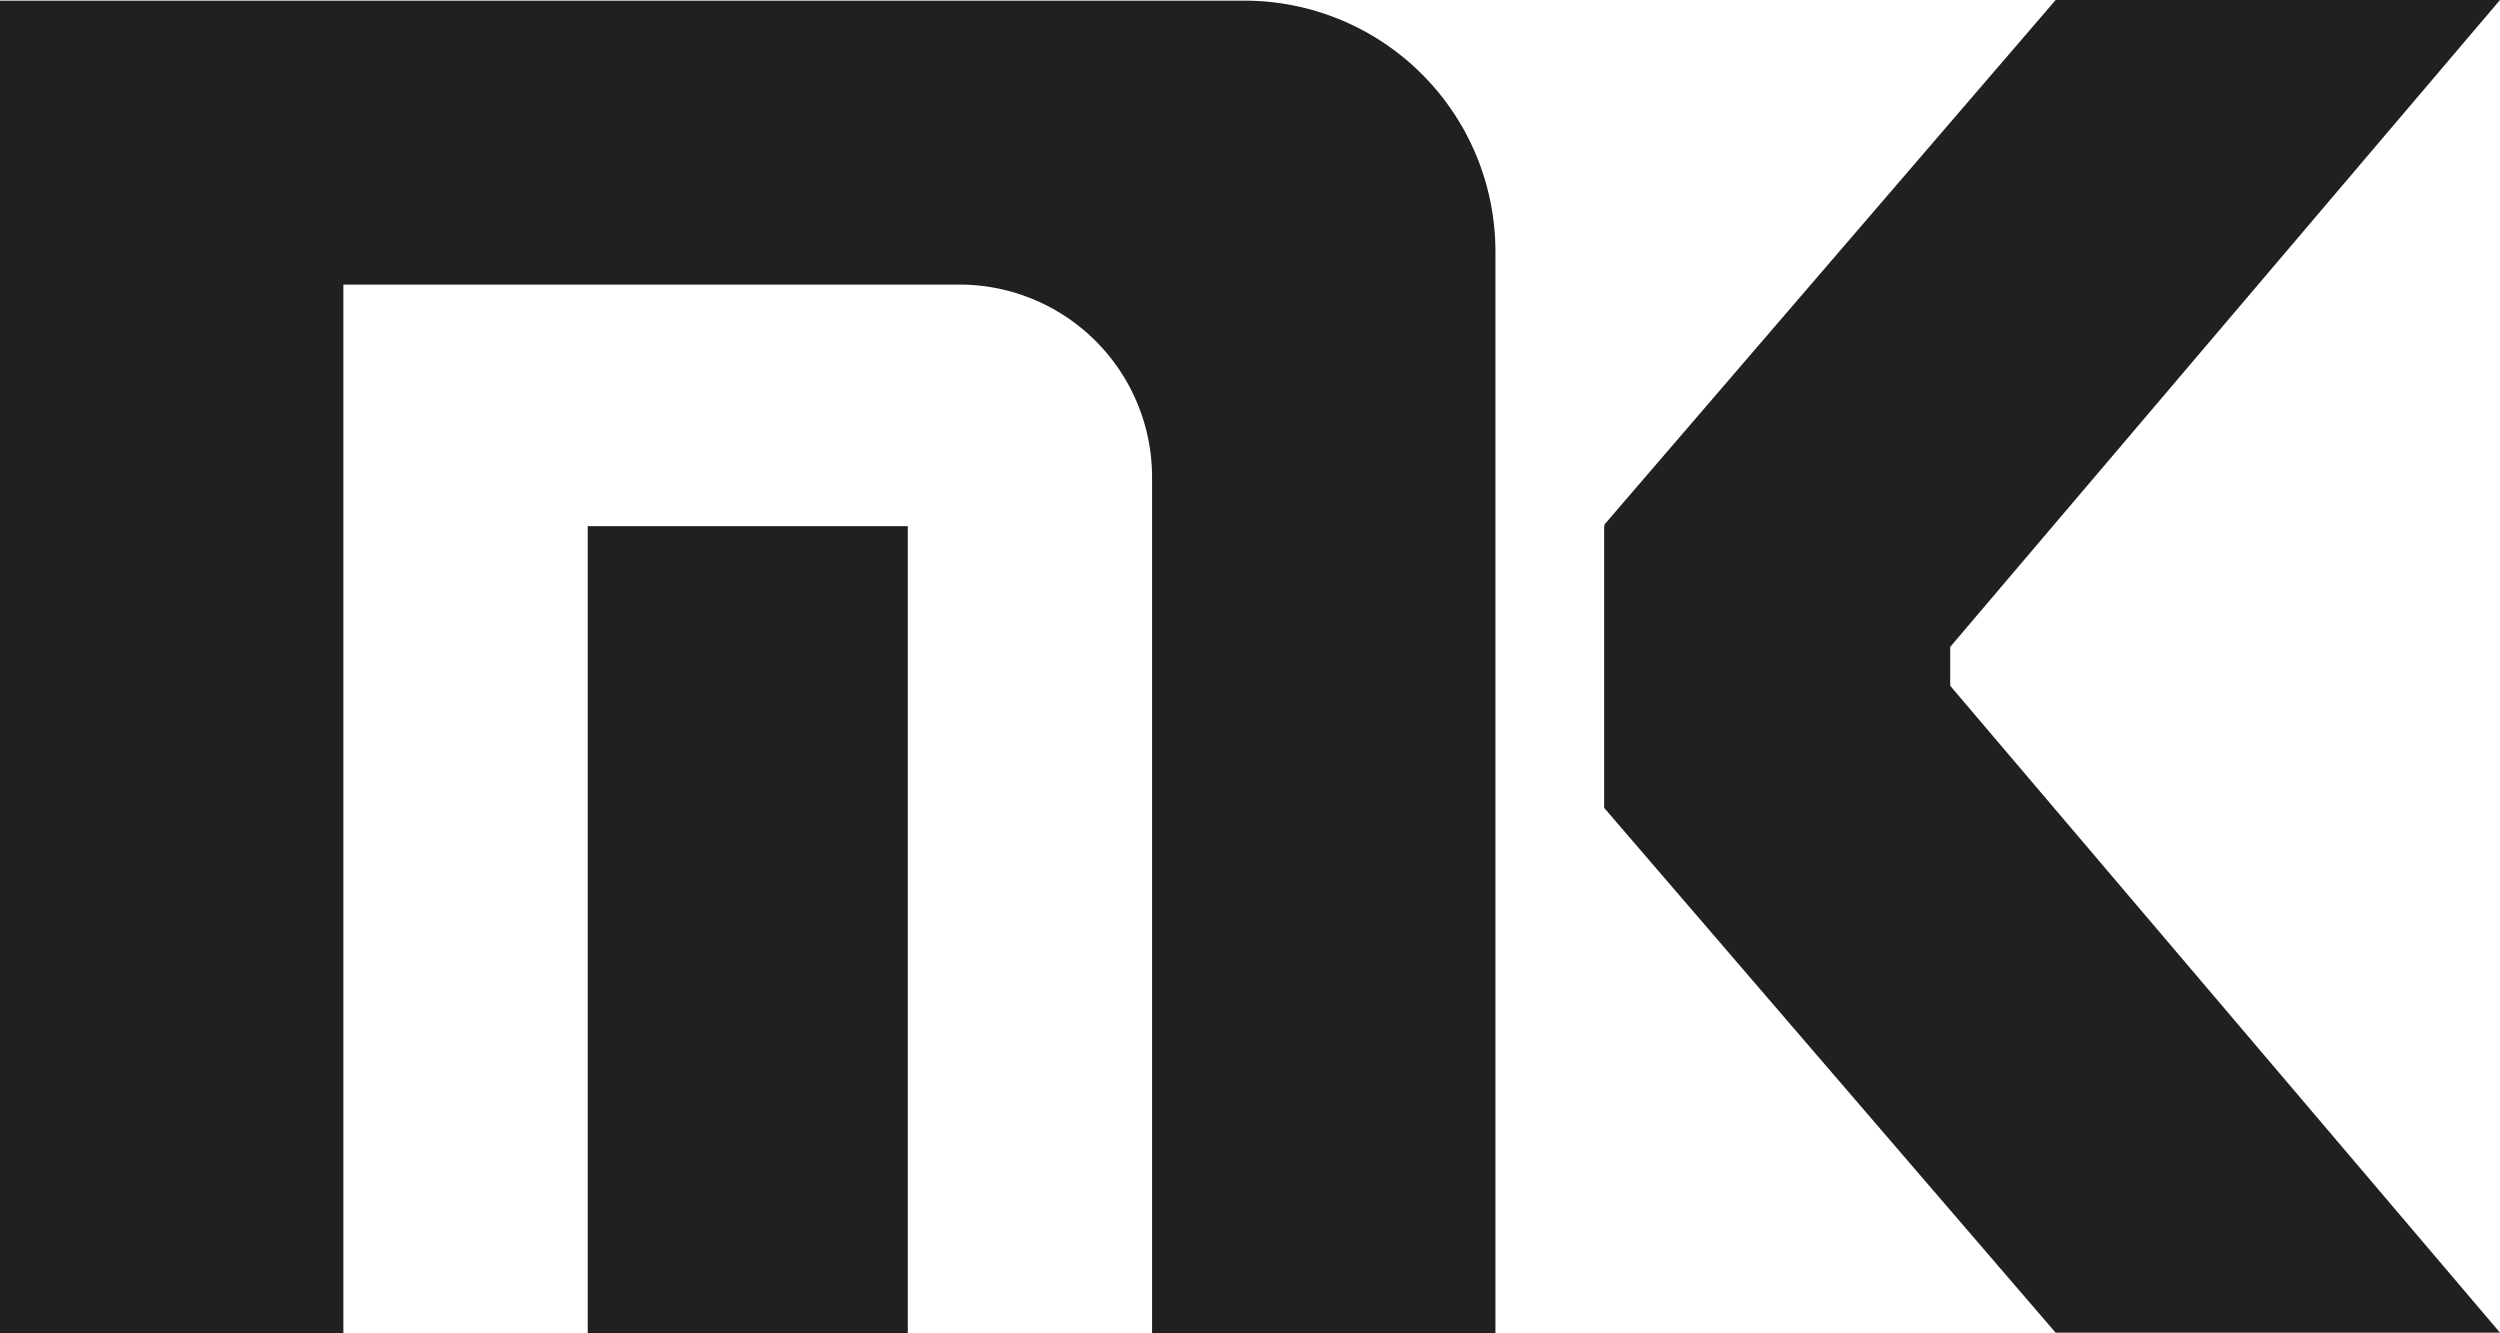
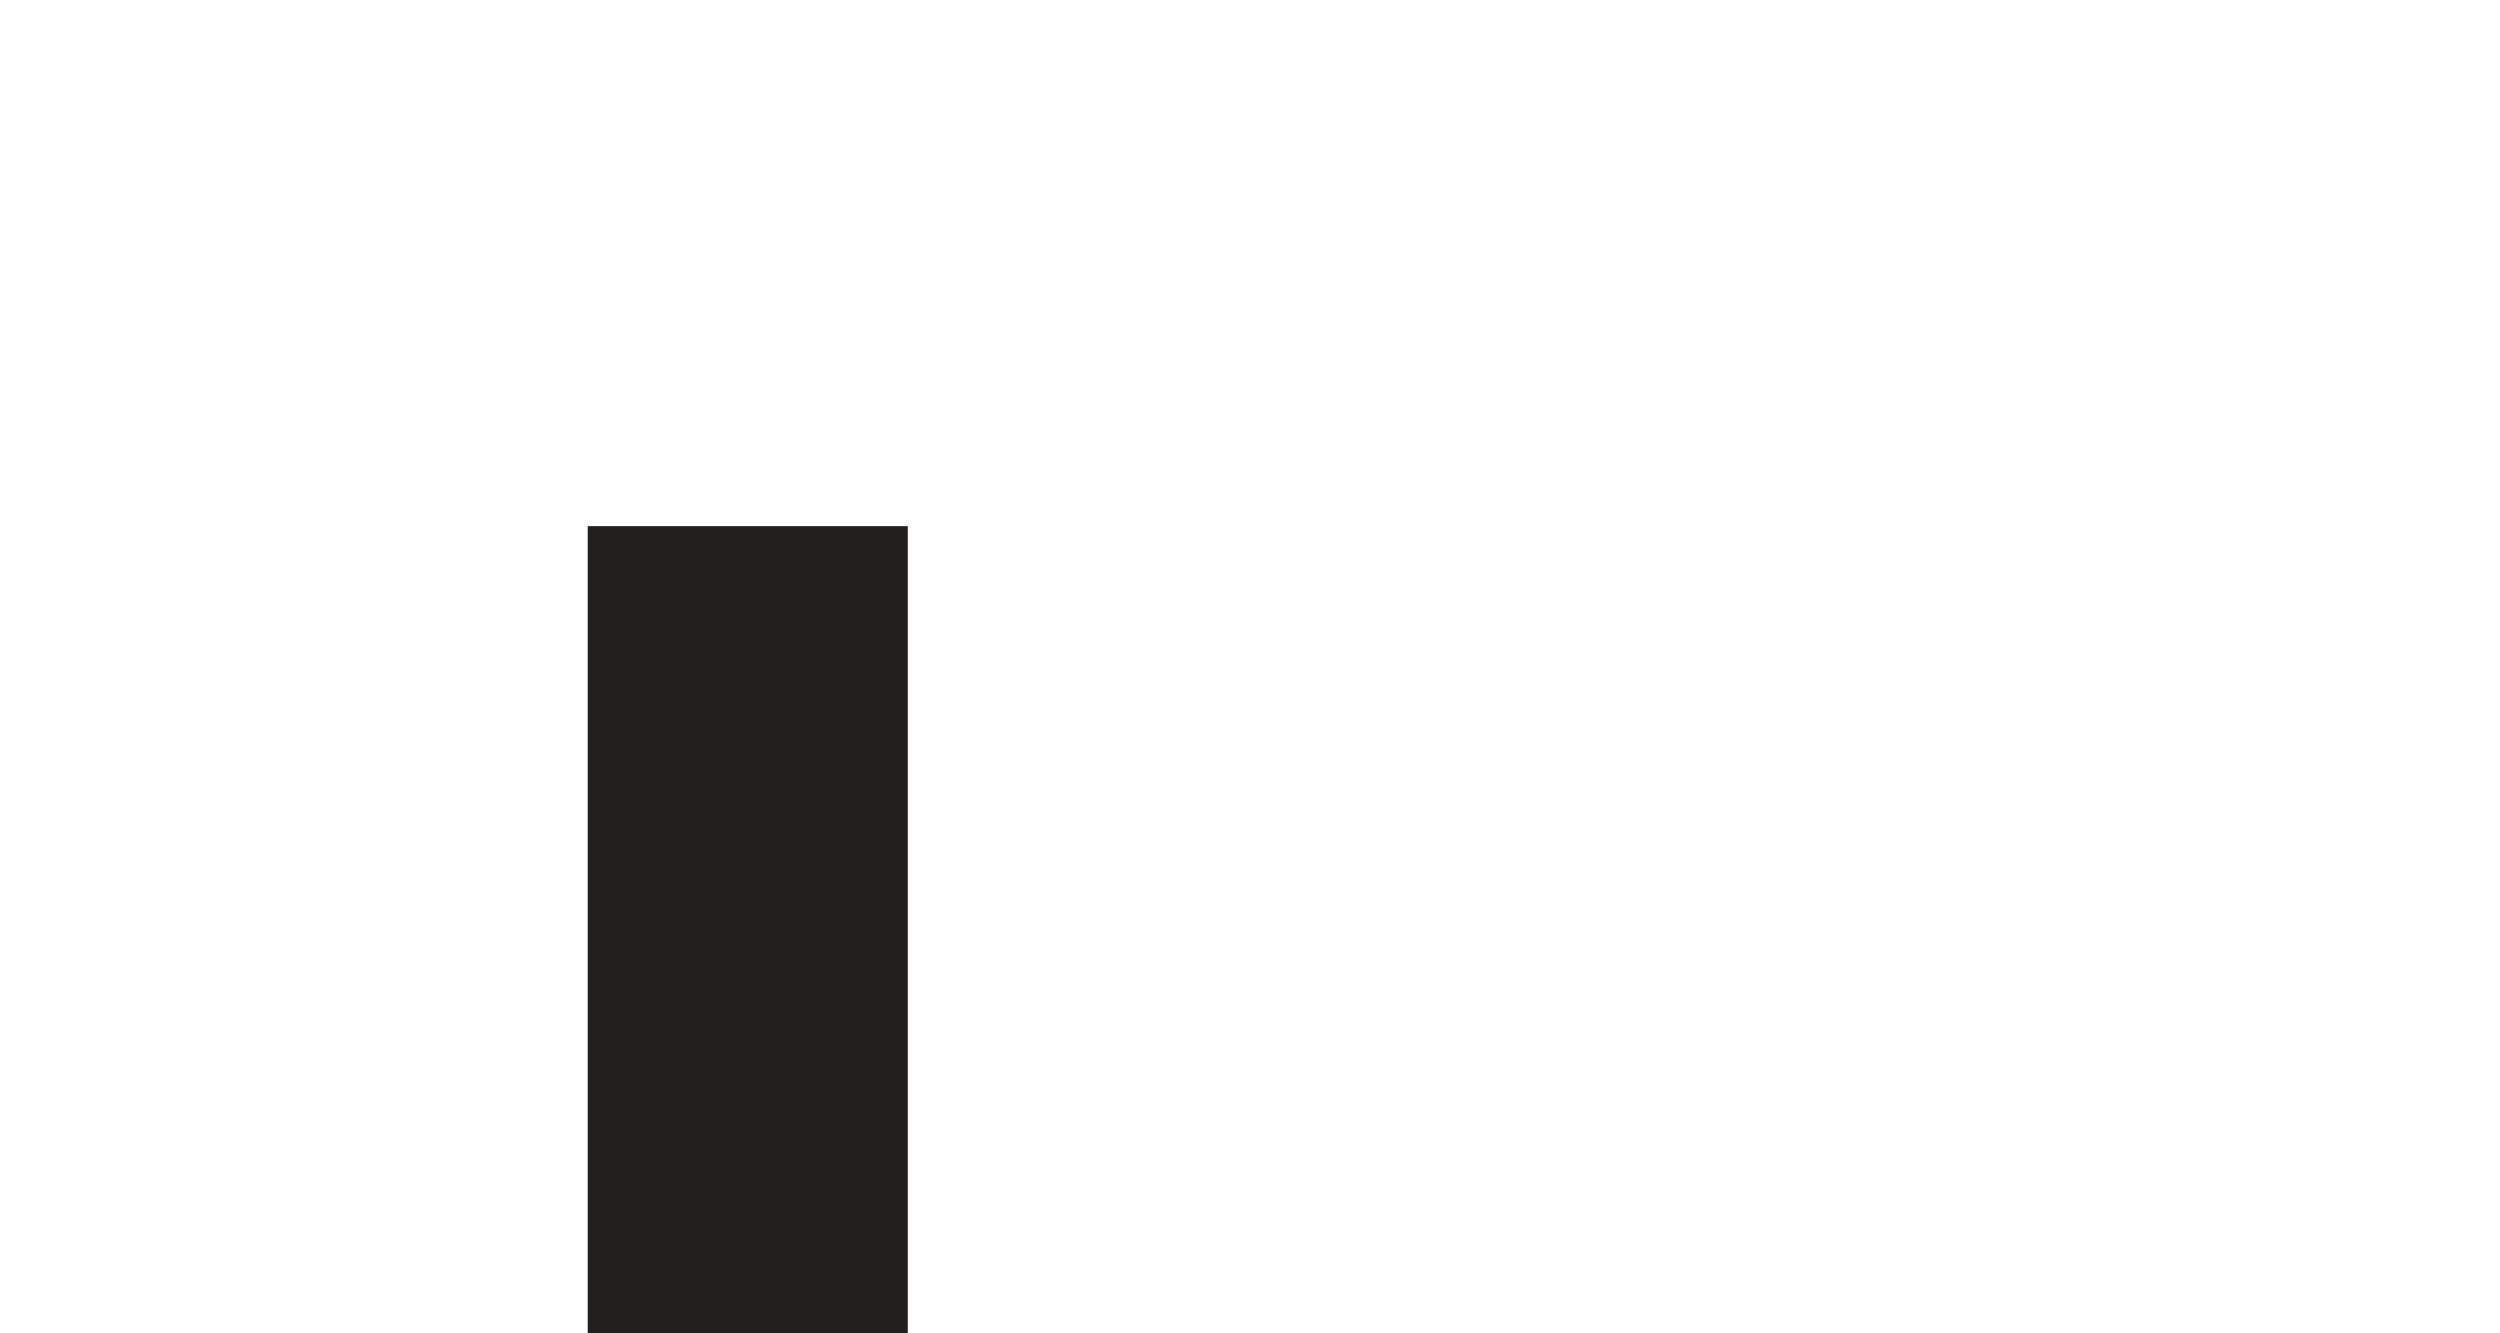
<svg xmlns="http://www.w3.org/2000/svg" width="80" height="42.667" viewBox="0 0 80 42.667">
  <g id="Logo" transform="translate(-210 -128.667)">
    <rect id="Rectangle_14424" data-name="Rectangle 14424" width="10.242" height="25.829" transform="translate(228.807 145.504)" fill="#221f1f" />
-     <path id="Path_3903" data-name="Path 3903" d="M272.407,149.367,290,128.667H275.781l-14.448,16.795.043.021h-.043v9.036h0l14.446,16.793H290l-17.593-20.7Z" fill="#221f1f" />
-     <path id="Path_3904" data-name="Path 3904" d="M249.8,128.688H210v42.645h10.988V150.011h0V137.774h19.7a6.163,6.163,0,0,1,6.178,6.146v27.413h10.988V136.7A8.031,8.031,0,0,0,249.8,128.688Z" fill="#221f1f" />
  </g>
</svg>